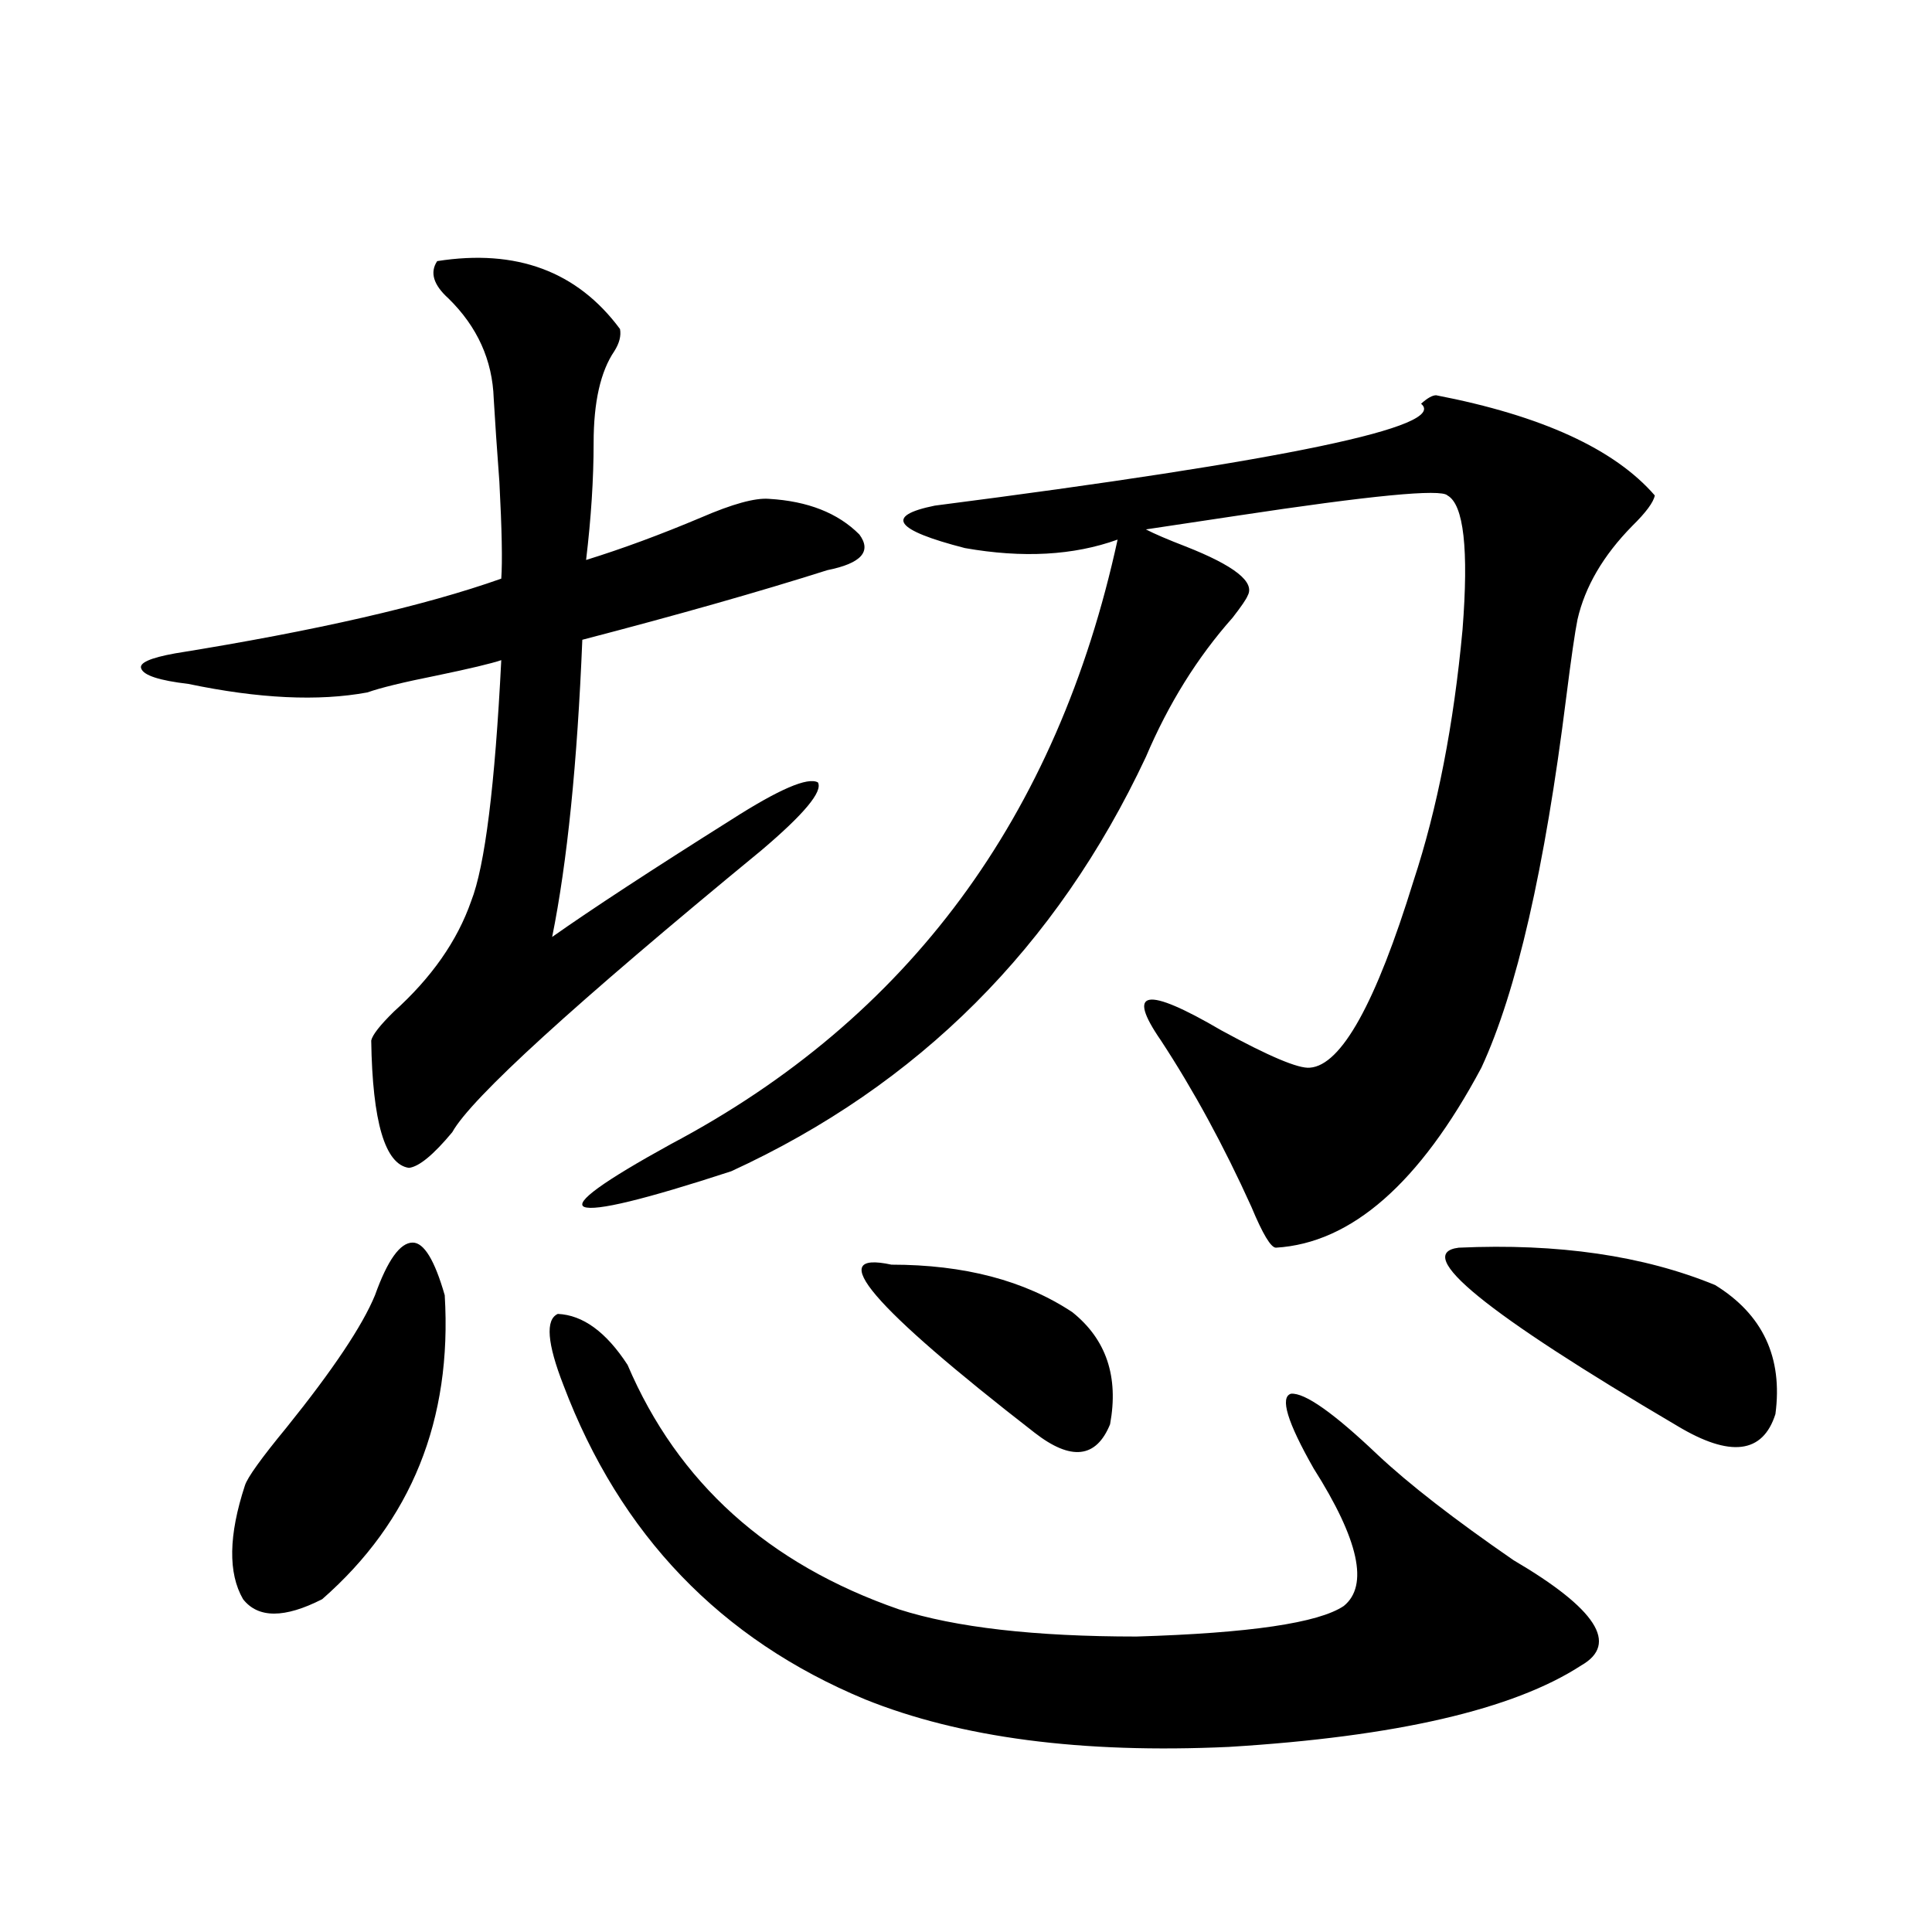
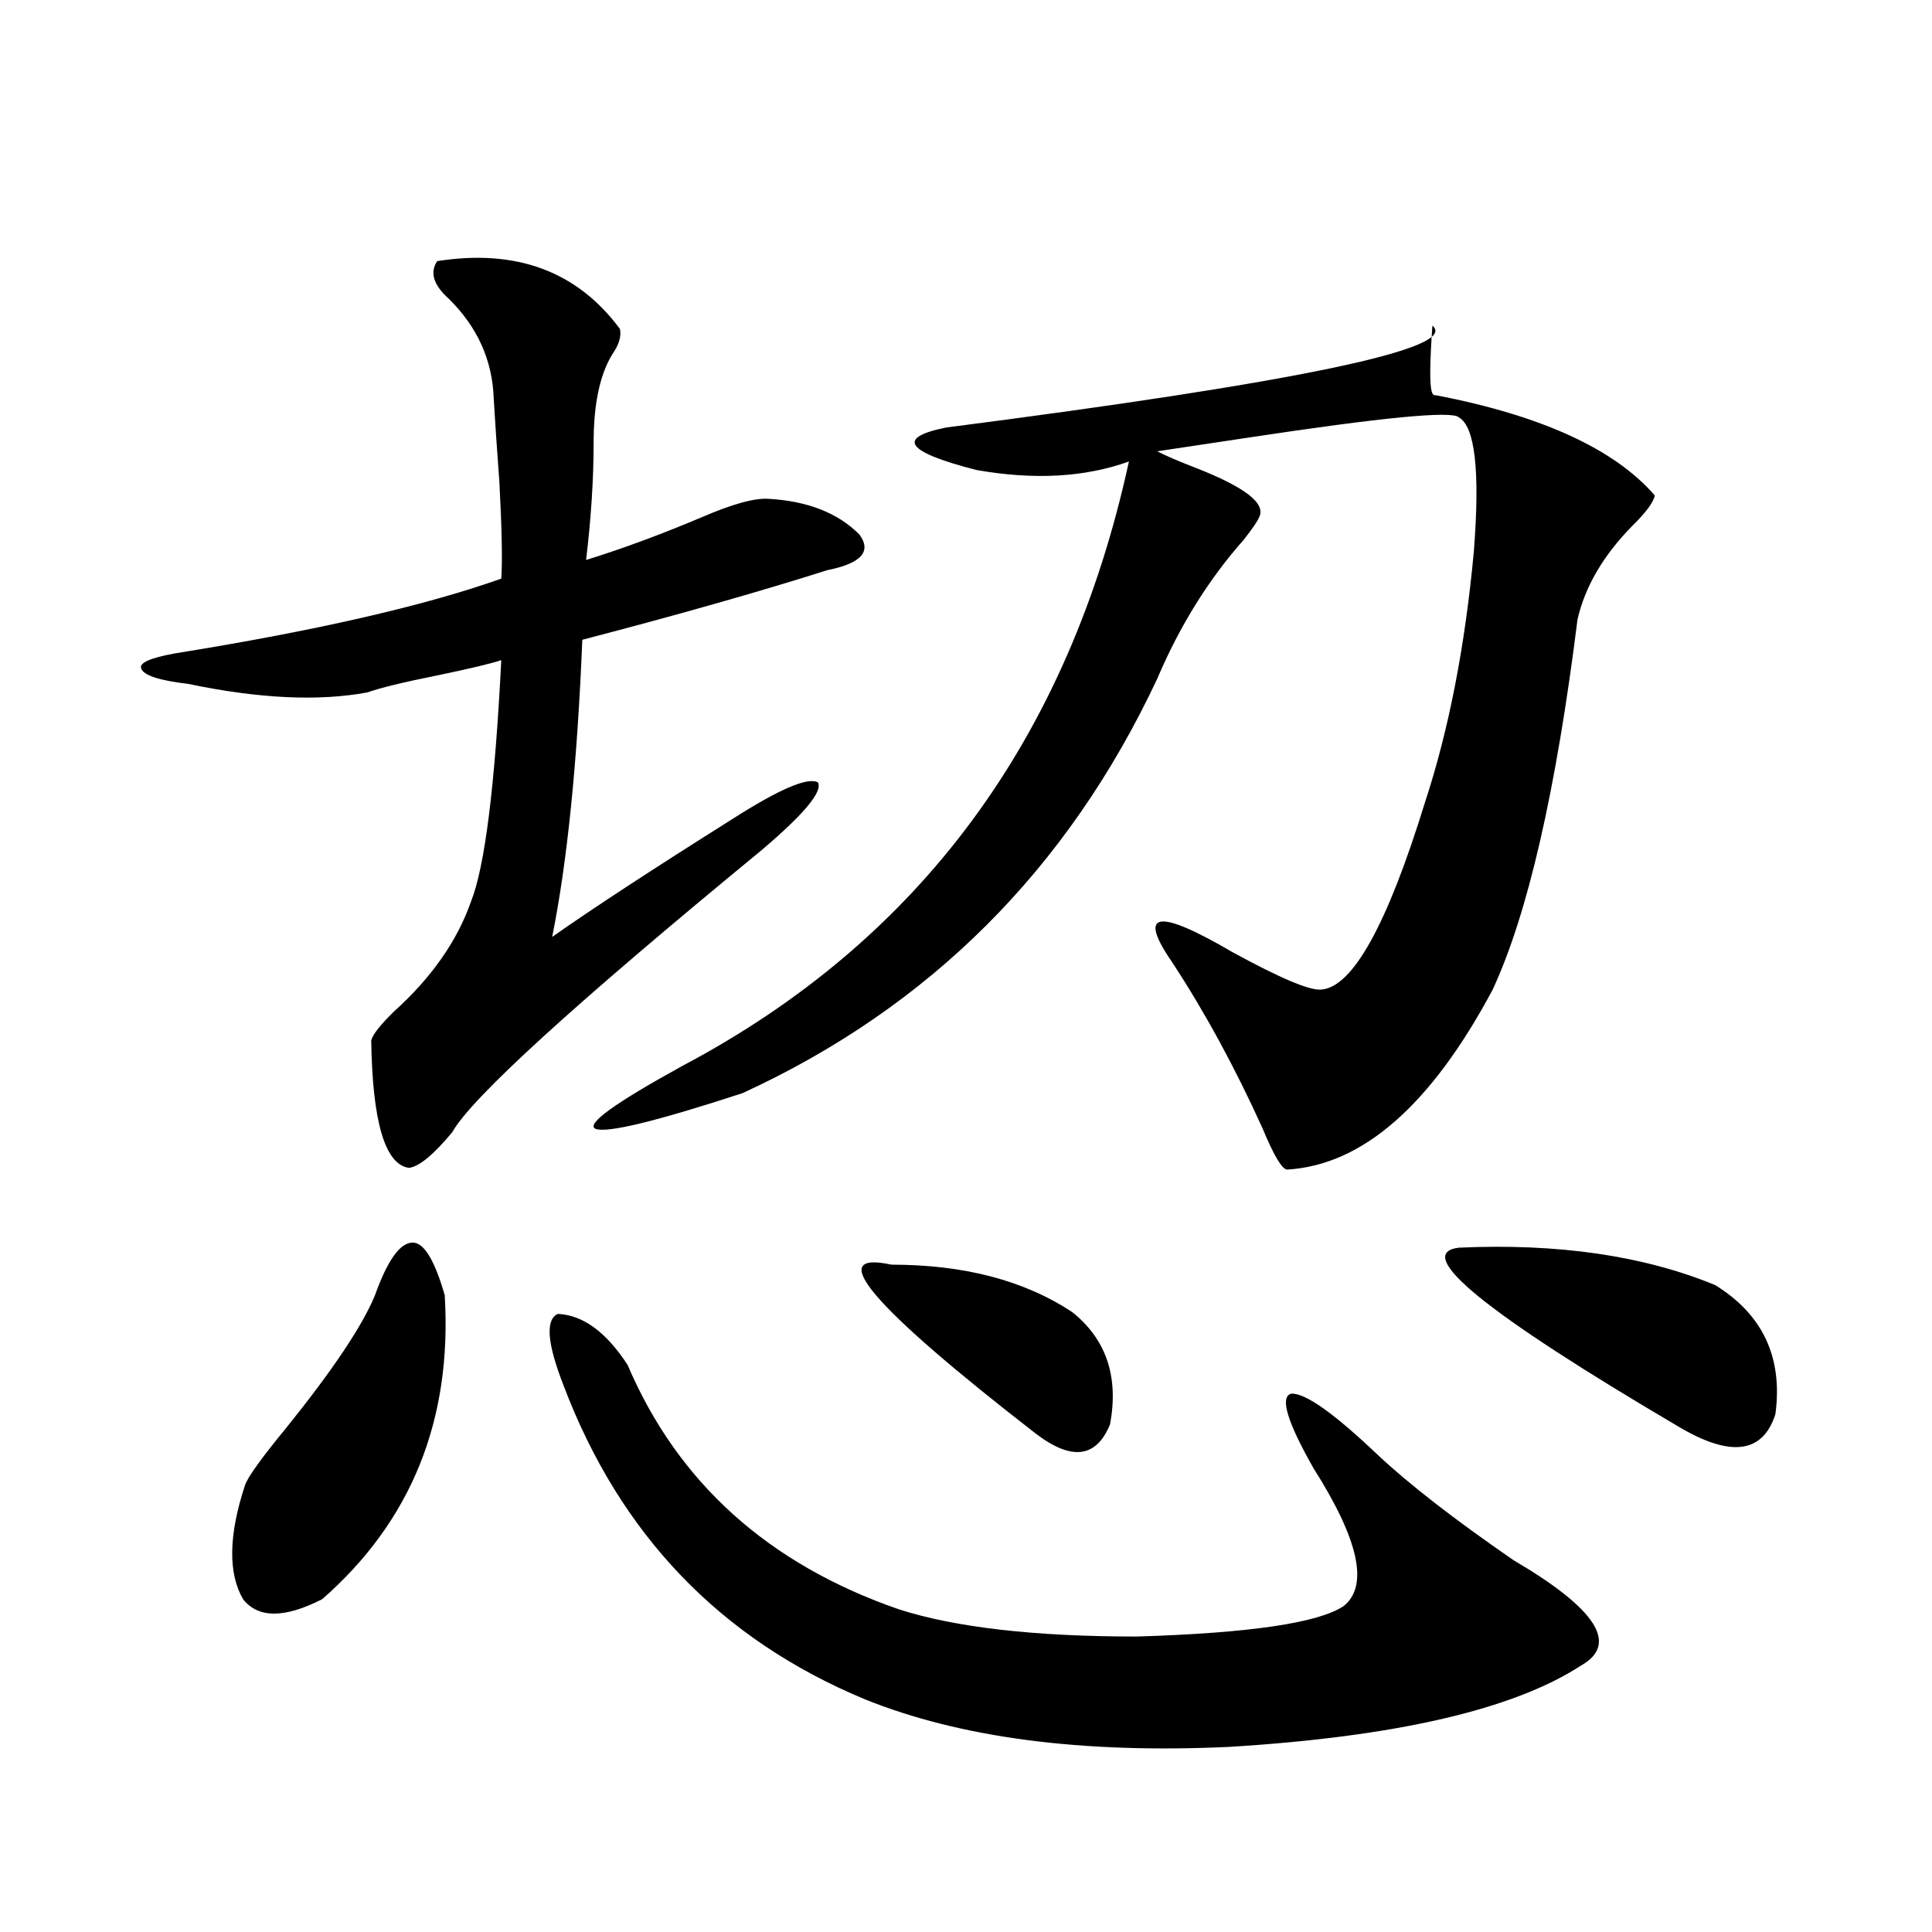
<svg xmlns="http://www.w3.org/2000/svg" version="1.1" id="图层_1" x="0px" y="0px" width="1000px" height="1000px" viewBox="0 0 1000 1000" enable-background="new 0 0 1000 1000" xml:space="preserve">
-   <path d="M226.287,135.153c40.975-6.441,72.514,5.273,94.632,35.156c0.641,3.516-0.335,7.333-2.927,11.426  c-7.164,10.547-10.731,26.367-10.731,47.461c0,18.759-1.311,38.974-3.902,60.645c18.856-5.85,38.688-13.184,59.511-21.973  c16.25-7.031,27.957-10.245,35.121-9.668c20.152,1.181,35.762,7.333,46.828,18.457c6.494,8.789,0.976,14.941-16.585,18.457  c-35.121,11.137-77.406,23.154-126.826,36.035c-2.606,63.872-7.805,115.137-15.609,153.809  c20.808-14.639,51.706-34.854,92.681-60.645c24.71-15.82,39.664-22.261,44.877-19.336c2.592,4.697-7.164,16.411-29.268,35.156  c-96.918,79.692-150.24,128.32-159.996,145.898c-9.756,11.728-17.24,17.88-22.438,18.457c-12.362-1.758-18.871-23.73-19.512-65.918  c0.641-2.925,4.543-7.91,11.707-14.941c19.512-17.578,32.835-36.612,39.999-57.129c7.149-18.155,12.348-59.766,15.609-124.805  c-5.213,1.758-16.265,4.395-33.17,7.91c-17.561,3.516-29.603,6.455-36.097,8.789c-25.365,4.697-56.264,3.227-92.681-4.395  c-14.969-1.758-23.094-4.395-24.39-7.91c-1.311-2.925,4.543-5.562,17.561-7.91c72.834-11.714,129.098-24.609,168.776-38.672  c0.641-8.789,0.32-25.488-0.976-50.098c-1.311-17.578-2.286-31.929-2.927-43.066c-0.655-19.913-8.46-37.202-23.414-51.855  C224.336,147.457,222.385,141.017,226.287,135.153z M194.093,670.406c6.494-18.155,13.003-27.246,19.512-27.246  c5.854,0,11.372,9.091,16.585,27.246c3.902,64.462-17.24,116.895-63.413,157.324c-19.512,9.956-33.17,9.956-40.975,0  c-7.805-13.472-7.484-33.096,0.976-58.887c1.296-4.092,8.445-14.063,21.463-29.883C172.295,709.078,187.584,686.227,194.093,670.406  z M324.821,706.442c26.006,60.947,72.834,103.134,140.484,126.563c29.268,9.366,70.242,14.063,122.924,14.063  c58.535-1.758,94.297-7.031,107.314-15.82c13.003-10.547,7.805-34.277-15.609-71.191c-13.658-24.019-17.561-36.914-11.707-38.672  c7.149-0.577,22.104,9.97,44.877,31.641c16.25,15.244,39.664,33.398,70.242,54.492c42.926,25.2,54.633,43.355,35.121,54.492  c-35.121,22.852-95.942,36.914-182.435,42.188c-76.096,3.515-138.868-4.697-188.288-24.609  c-74.8-31.064-126.826-85.254-156.094-162.598c-8.46-21.67-9.436-33.975-2.927-36.914  C301.728,680.665,313.755,689.454,324.821,706.442z M743.348,204.586c54.633,10.547,92.346,27.837,113.168,51.855  c-0.655,3.516-4.558,8.789-11.707,15.82c-14.969,15.244-24.39,31.352-28.292,48.34c-1.311,6.455-3.262,19.927-5.854,40.43  c-11.066,88.481-25.7,152.353-43.901,191.602c-31.874,59.766-67.315,90.83-106.339,93.164c-2.606,0-6.829-7.031-12.683-21.094  c-14.313-31.641-29.923-60.342-46.828-86.133c-18.216-26.367-7.805-28.125,31.219-5.273c24.71,13.486,39.999,19.927,45.853,19.336  c16.25-1.167,34.146-33.398,53.657-96.68c12.348-37.491,20.808-80.859,25.365-130.078c3.247-41.597,0.641-64.737-7.805-69.434  c-3.262-3.516-39.679,0-109.266,10.547c-19.512,2.939-35.121,5.273-46.828,7.031c4.543,2.348,11.372,5.273,20.487,8.789  c25.365,9.97,36.097,18.457,32.194,25.488c-0.655,1.758-3.262,5.576-7.805,11.426c-18.216,20.517-33.17,44.536-44.877,72.07  c-46.188,98.438-117.726,169.931-214.629,214.453c-44.877,14.653-70.242,20.805-76.096,18.457  c-5.213-2.334,9.756-13.184,44.877-32.52c122.924-65.039,199.995-169.327,231.214-312.891c-22.773,8.212-49.114,9.668-79.022,4.395  c-36.432-9.366-41.63-16.699-15.609-21.973c182.1-23.428,266-41.006,251.701-52.734C738.79,206.056,741.396,204.586,743.348,204.586  z M461.403,654.586c37.713,0,68.932,8.212,93.656,24.609c17.561,14.063,24.055,33.398,19.512,58.008  c-7.164,17.578-20.167,19.048-39.023,4.395C450.992,675.982,426.282,646.978,461.403,654.586z M755.055,645.797  c51.371-2.334,95.607,4.106,132.68,19.336c24.71,15.244,35.121,37.505,31.219,66.797c-6.509,20.517-23.414,22.563-50.73,6.152  C768.713,679.498,730.985,648.736,755.055,645.797z" />
+   <path d="M226.287,135.153c40.975-6.441,72.514,5.273,94.632,35.156c0.641,3.516-0.335,7.333-2.927,11.426  c-7.164,10.547-10.731,26.367-10.731,47.461c0,18.759-1.311,38.974-3.902,60.645c18.856-5.85,38.688-13.184,59.511-21.973  c16.25-7.031,27.957-10.245,35.121-9.668c20.152,1.181,35.762,7.333,46.828,18.457c6.494,8.789,0.976,14.941-16.585,18.457  c-35.121,11.137-77.406,23.154-126.826,36.035c-2.606,63.872-7.805,115.137-15.609,153.809  c20.808-14.639,51.706-34.854,92.681-60.645c24.71-15.82,39.664-22.261,44.877-19.336c2.592,4.697-7.164,16.411-29.268,35.156  c-96.918,79.692-150.24,128.32-159.996,145.898c-9.756,11.728-17.24,17.88-22.438,18.457c-12.362-1.758-18.871-23.73-19.512-65.918  c0.641-2.925,4.543-7.91,11.707-14.941c19.512-17.578,32.835-36.612,39.999-57.129c7.149-18.155,12.348-59.766,15.609-124.805  c-5.213,1.758-16.265,4.395-33.17,7.91c-17.561,3.516-29.603,6.455-36.097,8.789c-25.365,4.697-56.264,3.227-92.681-4.395  c-14.969-1.758-23.094-4.395-24.39-7.91c-1.311-2.925,4.543-5.562,17.561-7.91c72.834-11.714,129.098-24.609,168.776-38.672  c0.641-8.789,0.32-25.488-0.976-50.098c-1.311-17.578-2.286-31.929-2.927-43.066c-0.655-19.913-8.46-37.202-23.414-51.855  C224.336,147.457,222.385,141.017,226.287,135.153z M194.093,670.406c6.494-18.155,13.003-27.246,19.512-27.246  c5.854,0,11.372,9.091,16.585,27.246c3.902,64.462-17.24,116.895-63.413,157.324c-19.512,9.956-33.17,9.956-40.975,0  c-7.805-13.472-7.484-33.096,0.976-58.887c1.296-4.092,8.445-14.063,21.463-29.883C172.295,709.078,187.584,686.227,194.093,670.406  z M324.821,706.442c26.006,60.947,72.834,103.134,140.484,126.563c29.268,9.366,70.242,14.063,122.924,14.063  c58.535-1.758,94.297-7.031,107.314-15.82c13.003-10.547,7.805-34.277-15.609-71.191c-13.658-24.019-17.561-36.914-11.707-38.672  c7.149-0.577,22.104,9.97,44.877,31.641c16.25,15.244,39.664,33.398,70.242,54.492c42.926,25.2,54.633,43.355,35.121,54.492  c-35.121,22.852-95.942,36.914-182.435,42.188c-76.096,3.515-138.868-4.697-188.288-24.609  c-74.8-31.064-126.826-85.254-156.094-162.598c-8.46-21.67-9.436-33.975-2.927-36.914  C301.728,680.665,313.755,689.454,324.821,706.442z M743.348,204.586c54.633,10.547,92.346,27.837,113.168,51.855  c-0.655,3.516-4.558,8.789-11.707,15.82c-14.969,15.244-24.39,31.352-28.292,48.34c-11.066,88.481-25.7,152.353-43.901,191.602c-31.874,59.766-67.315,90.83-106.339,93.164c-2.606,0-6.829-7.031-12.683-21.094  c-14.313-31.641-29.923-60.342-46.828-86.133c-18.216-26.367-7.805-28.125,31.219-5.273c24.71,13.486,39.999,19.927,45.853,19.336  c16.25-1.167,34.146-33.398,53.657-96.68c12.348-37.491,20.808-80.859,25.365-130.078c3.247-41.597,0.641-64.737-7.805-69.434  c-3.262-3.516-39.679,0-109.266,10.547c-19.512,2.939-35.121,5.273-46.828,7.031c4.543,2.348,11.372,5.273,20.487,8.789  c25.365,9.97,36.097,18.457,32.194,25.488c-0.655,1.758-3.262,5.576-7.805,11.426c-18.216,20.517-33.17,44.536-44.877,72.07  c-46.188,98.438-117.726,169.931-214.629,214.453c-44.877,14.653-70.242,20.805-76.096,18.457  c-5.213-2.334,9.756-13.184,44.877-32.52c122.924-65.039,199.995-169.327,231.214-312.891c-22.773,8.212-49.114,9.668-79.022,4.395  c-36.432-9.366-41.63-16.699-15.609-21.973c182.1-23.428,266-41.006,251.701-52.734C738.79,206.056,741.396,204.586,743.348,204.586  z M461.403,654.586c37.713,0,68.932,8.212,93.656,24.609c17.561,14.063,24.055,33.398,19.512,58.008  c-7.164,17.578-20.167,19.048-39.023,4.395C450.992,675.982,426.282,646.978,461.403,654.586z M755.055,645.797  c51.371-2.334,95.607,4.106,132.68,19.336c24.71,15.244,35.121,37.505,31.219,66.797c-6.509,20.517-23.414,22.563-50.73,6.152  C768.713,679.498,730.985,648.736,755.055,645.797z" />
</svg>